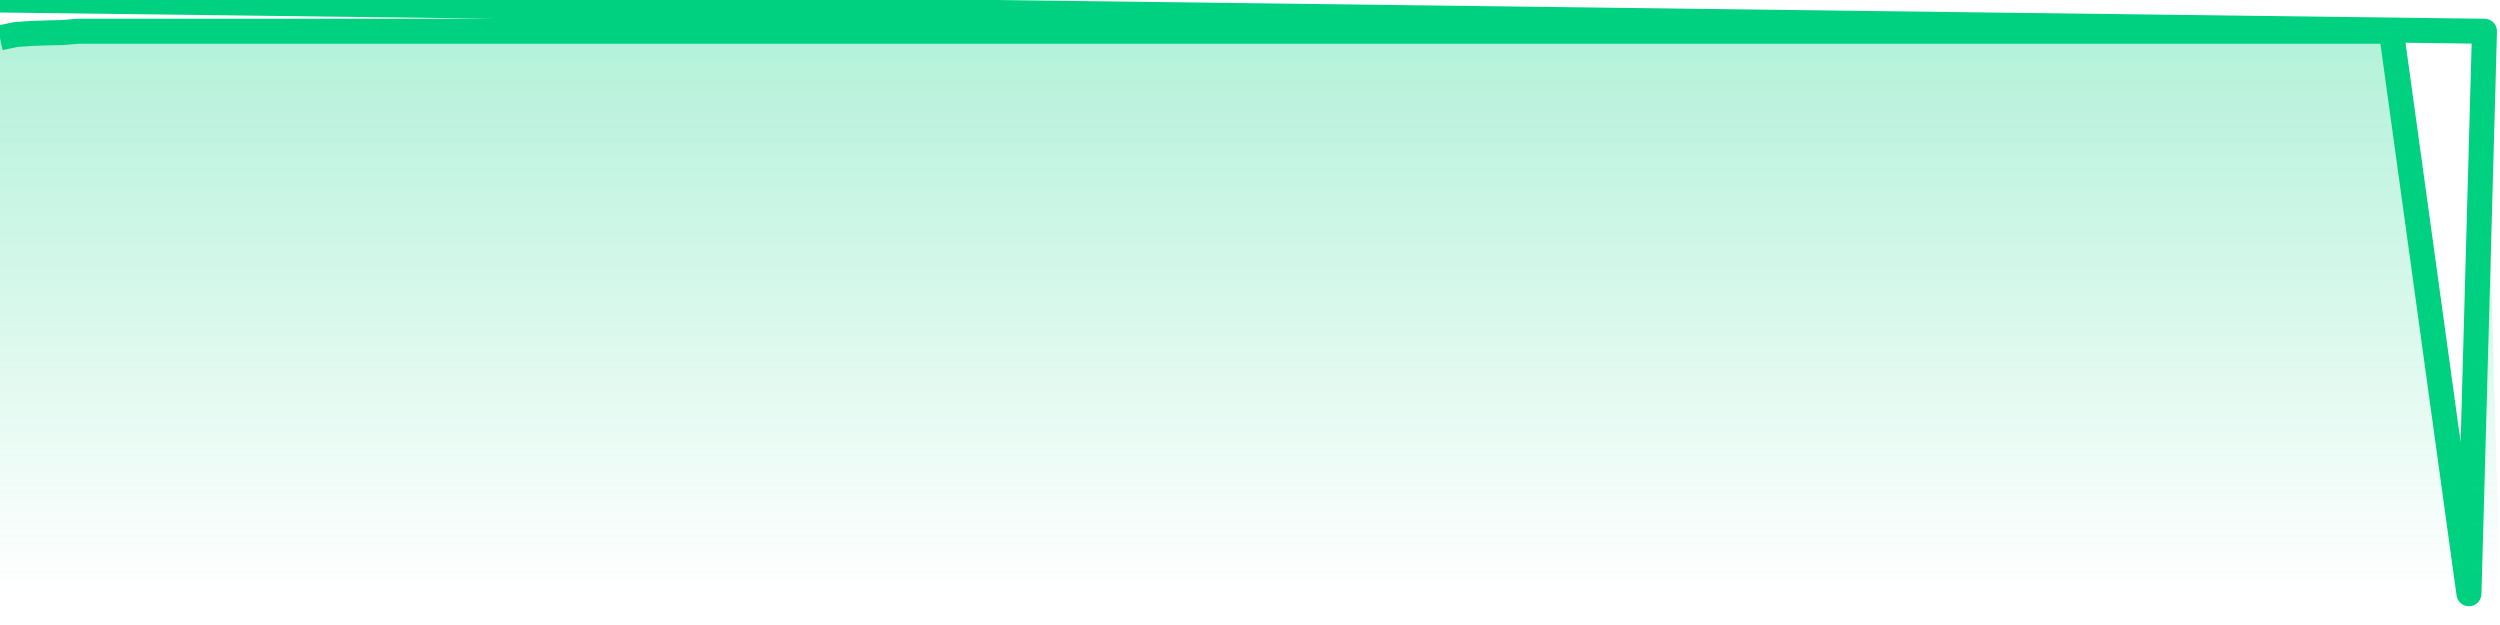
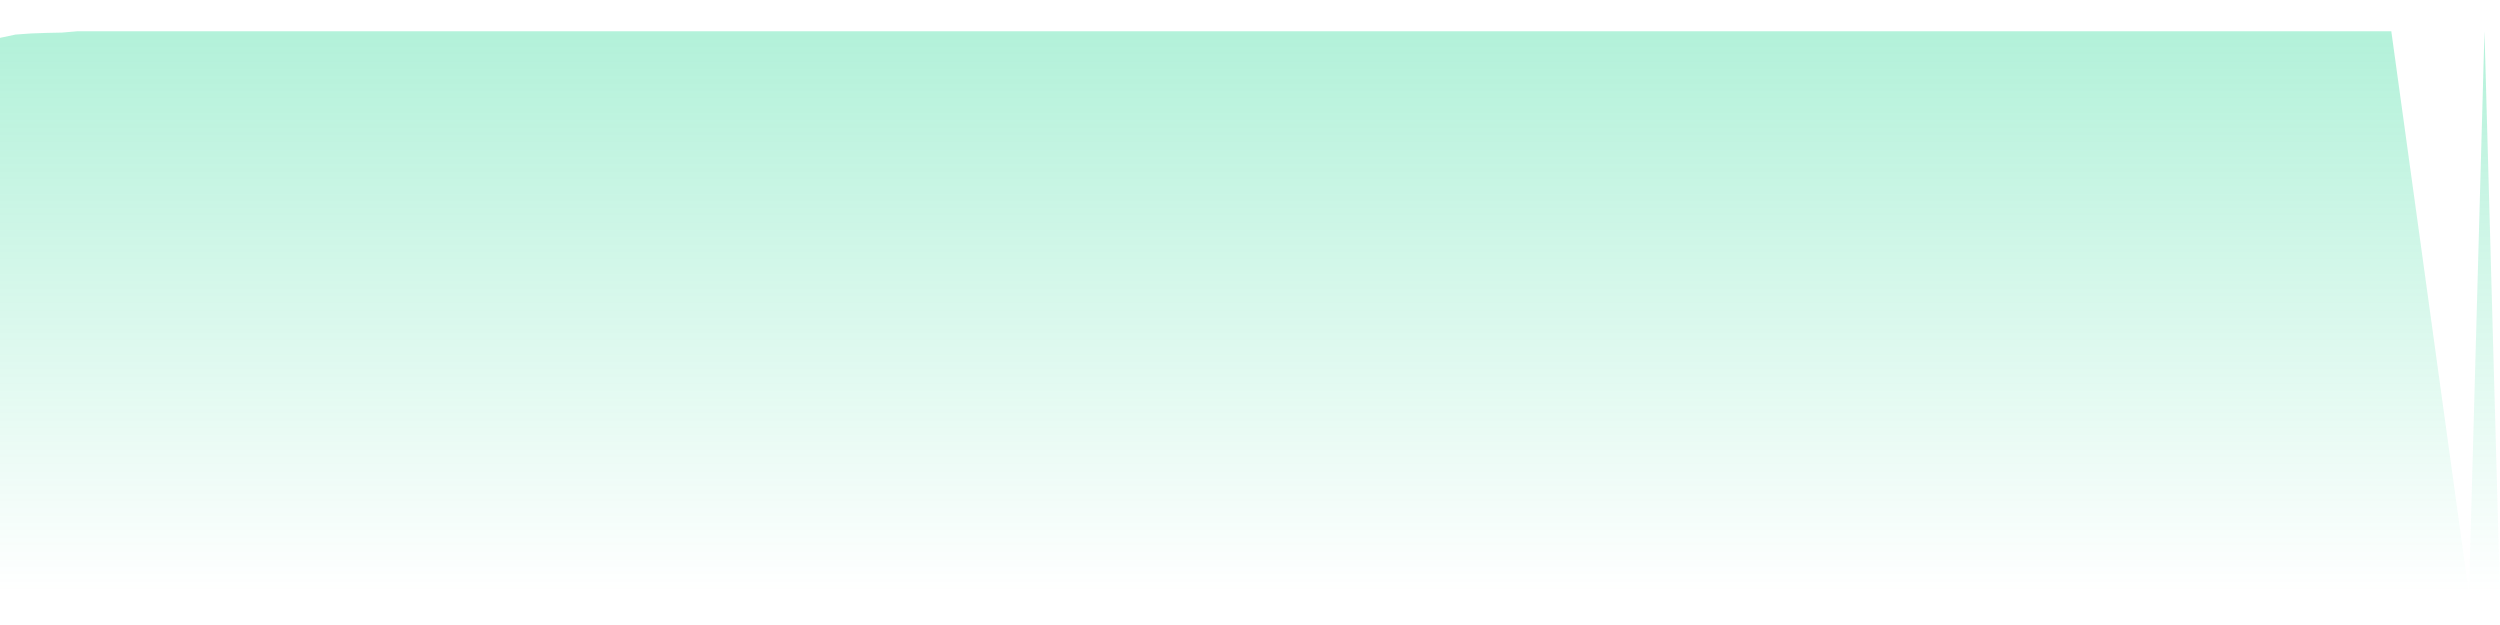
<svg xmlns="http://www.w3.org/2000/svg" width="200" height="50" viewBox="0 0 200 50" shape-rendering="auto">
-   <polyline points="0,3.029 1.242,2.765 2.484,2.676 3.727,2.632 4.969,2.606 6.211,2.5 7.453,2.5 8.696,2.5 9.938,2.5 11.18,2.5 12.422,2.5 13.665,2.5 14.907,2.5 16.149,2.5 17.391,2.5 18.634,2.5 19.876,2.5 21.118,2.5 22.36,2.5 23.602,2.5 24.845,2.5 26.087,2.5 27.329,2.5 28.571,2.5 29.814,2.5 31.056,2.5 32.298,2.5 33.54,2.5 34.783,2.5 36.025,2.5 37.267,2.5 38.509,2.5 39.752,2.5 40.994,2.5 42.236,2.5 43.478,2.5 44.72,2.5 45.963,2.5 47.205,2.5 48.447,2.5 49.689,2.5 50.932,2.5 52.174,2.5 53.416,2.5 54.658,2.5 55.901,2.5 57.143,2.5 58.385,2.5 59.627,2.5 60.87,2.5 62.112,2.5 63.354,2.5 64.596,2.5 65.839,2.5 67.081,2.5 68.323,2.5 69.565,2.5 70.807,2.5 72.05,2.5 73.292,2.5 74.534,2.5 75.776,2.5 77.019,2.5 78.261,2.5 79.503,2.5 80.745,2.5 81.988,2.5 83.23,2.5 84.472,2.5 85.714,2.5 86.957,2.5 88.199,2.5 89.441,2.5 90.683,2.5 91.925,2.5 93.168,2.5 94.41,2.5 95.652,2.5 96.894,2.5 98.137,2.5 99.379,2.5 100.621,2.5 101.863,2.5 103.106,2.5 104.348,2.5 105.59,2.5 106.832,2.5 108.075,2.5 109.317,2.5 110.559,2.5 111.801,2.5 113.043,2.5 114.286,2.5 115.528,2.5 116.77,2.5 118.012,2.5 119.255,2.5 120.497,2.5 121.739,2.5 122.981,2.5 124.224,2.5 125.466,2.5 126.708,2.5 127.95,2.5 129.193,2.5 130.435,2.5 131.677,2.5 132.919,2.5 134.161,2.5 135.404,2.5 136.646,2.5 137.888,2.5 139.13,2.5 140.373,2.5 141.615,2.5 142.857,2.5 144.099,2.5 145.342,2.5 146.584,2.5 147.826,2.5 149.068,2.5 150.311,2.5 151.553,2.5 152.795,2.5 154.037,2.5 155.28,2.5 156.522,2.5 157.764,2.5 159.006,2.5 160.248,2.5 161.491,2.5 162.733,2.5 163.975,2.5 165.217,2.5 166.46,2.5 167.702,2.5 168.944,2.5 170.186,2.5 171.429,2.5 172.671,2.5 173.913,2.5 175.155,2.5 176.398,2.5 177.64,2.5 178.882,2.5 180.124,2.5 181.366,2.5 182.609,2.5 183.851,2.5 185.093,2.5 186.335,2.5 187.578,2.5 188.82,2.5 190.062,2.5 191.304,2.5 192.547,11.5 193.789,20.5 195.031,29.5 196.273,38.5 197.516,47.5 198.758,2.5 200,NaN " stroke="#00d181" stroke-width="2" stroke-opacity="1" fill="none" fill-opacity="0" stroke-linejoin="round" vector-effect="non-scaling-stroke" />
  <defs>
    <linearGradient id="areaGradient" x1="0%" y1="0%" x2="0%" y2="100%">
      <stop offset="0%" stop-color="#00d181" stop-opacity="0.3" />
      <stop offset="100%" stop-color="#00d181" stop-opacity="0" />
    </linearGradient>
  </defs>
-   <path d="&#10;      M 0,47.5 &#10;      L 0,3.029 &#10;      L 0,3.029 L 1.242,2.765 L 2.484,2.676 L 3.727,2.632 L 4.969,2.606 L 6.211,2.5 L 7.453,2.5 L 8.696,2.5 L 9.938,2.5 L 11.18,2.5 L 12.422,2.5 L 13.665,2.5 L 14.907,2.5 L 16.149,2.5 L 17.391,2.5 L 18.634,2.5 L 19.876,2.5 L 21.118,2.5 L 22.36,2.5 L 23.602,2.5 L 24.845,2.5 L 26.087,2.5 L 27.329,2.5 L 28.571,2.5 L 29.814,2.5 L 31.056,2.5 L 32.298,2.5 L 33.54,2.5 L 34.783,2.5 L 36.025,2.5 L 37.267,2.5 L 38.509,2.5 L 39.752,2.5 L 40.994,2.5 L 42.236,2.5 L 43.478,2.5 L 44.72,2.5 L 45.963,2.5 L 47.205,2.5 L 48.447,2.5 L 49.689,2.5 L 50.932,2.5 L 52.174,2.5 L 53.416,2.5 L 54.658,2.5 L 55.901,2.5 L 57.143,2.5 L 58.385,2.5 L 59.627,2.5 L 60.87,2.5 L 62.112,2.5 L 63.354,2.5 L 64.596,2.5 L 65.839,2.5 L 67.081,2.5 L 68.323,2.5 L 69.565,2.5 L 70.807,2.5 L 72.05,2.5 L 73.292,2.5 L 74.534,2.5 L 75.776,2.5 L 77.019,2.5 L 78.261,2.5 L 79.503,2.5 L 80.745,2.5 L 81.988,2.5 L 83.23,2.5 L 84.472,2.5 L 85.714,2.5 L 86.957,2.5 L 88.199,2.5 L 89.441,2.5 L 90.683,2.5 L 91.925,2.5 L 93.168,2.5 L 94.41,2.5 L 95.652,2.5 L 96.894,2.5 L 98.137,2.5 L 99.379,2.5 L 100.621,2.5 L 101.863,2.5 L 103.106,2.5 L 104.348,2.5 L 105.59,2.5 L 106.832,2.5 L 108.075,2.5 L 109.317,2.5 L 110.559,2.5 L 111.801,2.5 L 113.043,2.5 L 114.286,2.5 L 115.528,2.5 L 116.77,2.5 L 118.012,2.5 L 119.255,2.5 L 120.497,2.5 L 121.739,2.5 L 122.981,2.5 L 124.224,2.5 L 125.466,2.5 L 126.708,2.5 L 127.95,2.5 L 129.193,2.5 L 130.435,2.5 L 131.677,2.5 L 132.919,2.5 L 134.161,2.5 L 135.404,2.5 L 136.646,2.5 L 137.888,2.5 L 139.13,2.5 L 140.373,2.5 L 141.615,2.5 L 142.857,2.5 L 144.099,2.5 L 145.342,2.5 L 146.584,2.5 L 147.826,2.5 L 149.068,2.5 L 150.311,2.5 L 151.553,2.5 L 152.795,2.5 L 154.037,2.5 L 155.28,2.5 L 156.522,2.5 L 157.764,2.5 L 159.006,2.5 L 160.248,2.5 L 161.491,2.5 L 162.733,2.5 L 163.975,2.5 L 165.217,2.5 L 166.46,2.5 L 167.702,2.5 L 168.944,2.5 L 170.186,2.5 L 171.429,2.5 L 172.671,2.5 L 173.913,2.5 L 175.155,2.5 L 176.398,2.5 L 177.64,2.5 L 178.882,2.5 L 180.124,2.5 L 181.366,2.5 L 182.609,2.5 L 183.851,2.5 L 185.093,2.5 L 186.335,2.5 L 187.578,2.5 L 188.82,2.5 L 190.062,2.5 L 191.304,2.5 L 192.547,11.5 L 193.789,20.5 L 195.031,29.5 L 196.273,38.5 L 197.516,47.5 L 198.758,2.5 L 200,47.5 L 0,47.5 &#10;      L 0,47.5 &#10;      Z&#10;    " fill="url(#areaGradient)" />
+   <path d="&#10;      M 0,47.5 &#10;      L 0,3.029 &#10;      L 0,3.029 L 1.242,2.765 L 2.484,2.676 L 3.727,2.632 L 4.969,2.606 L 6.211,2.5 L 7.453,2.5 L 8.696,2.5 L 9.938,2.5 L 11.18,2.5 L 12.422,2.5 L 13.665,2.5 L 14.907,2.5 L 16.149,2.5 L 17.391,2.5 L 18.634,2.5 L 19.876,2.5 L 21.118,2.5 L 22.36,2.5 L 23.602,2.5 L 24.845,2.5 L 26.087,2.5 L 27.329,2.5 L 28.571,2.5 L 29.814,2.5 L 31.056,2.5 L 32.298,2.5 L 33.54,2.5 L 34.783,2.5 L 36.025,2.5 L 37.267,2.5 L 38.509,2.5 L 39.752,2.5 L 40.994,2.5 L 42.236,2.5 L 43.478,2.5 L 44.72,2.5 L 45.963,2.5 L 47.205,2.5 L 48.447,2.5 L 49.689,2.5 L 50.932,2.5 L 52.174,2.5 L 53.416,2.5 L 54.658,2.5 L 55.901,2.5 L 57.143,2.5 L 58.385,2.5 L 59.627,2.5 L 60.87,2.5 L 62.112,2.5 L 63.354,2.5 L 64.596,2.5 L 65.839,2.5 L 67.081,2.5 L 68.323,2.5 L 69.565,2.5 L 70.807,2.5 L 72.05,2.5 L 73.292,2.5 L 74.534,2.5 L 75.776,2.5 L 77.019,2.5 L 78.261,2.5 L 79.503,2.5 L 80.745,2.5 L 81.988,2.5 L 83.23,2.5 L 84.472,2.5 L 85.714,2.5 L 86.957,2.5 L 88.199,2.5 L 89.441,2.5 L 90.683,2.5 L 91.925,2.5 L 93.168,2.5 L 94.41,2.5 L 95.652,2.5 L 96.894,2.5 L 98.137,2.5 L 99.379,2.5 L 100.621,2.5 L 101.863,2.5 L 103.106,2.5 L 104.348,2.5 L 105.59,2.5 L 106.832,2.5 L 108.075,2.5 L 109.317,2.5 L 110.559,2.5 L 111.801,2.5 L 113.043,2.5 L 114.286,2.5 L 115.528,2.5 L 116.77,2.5 L 118.012,2.5 L 119.255,2.5 L 120.497,2.5 L 121.739,2.5 L 122.981,2.5 L 124.224,2.5 L 125.466,2.5 L 126.708,2.5 L 127.95,2.5 L 129.193,2.5 L 130.435,2.5 L 131.677,2.5 L 132.919,2.5 L 134.161,2.5 L 135.404,2.5 L 136.646,2.5 L 137.888,2.5 L 139.13,2.5 L 140.373,2.5 L 141.615,2.5 L 142.857,2.5 L 144.099,2.5 L 145.342,2.5 L 146.584,2.5 L 147.826,2.5 L 149.068,2.5 L 150.311,2.5 L 151.553,2.5 L 152.795,2.5 L 154.037,2.5 L 155.28,2.5 L 156.522,2.5 L 157.764,2.5 L 159.006,2.5 L 160.248,2.5 L 161.491,2.5 L 162.733,2.5 L 163.975,2.5 L 165.217,2.5 L 166.46,2.5 L 167.702,2.5 L 168.944,2.5 L 170.186,2.5 L 171.429,2.5 L 172.671,2.5 L 173.913,2.5 L 175.155,2.5 L 176.398,2.5 L 177.64,2.5 L 178.882,2.5 L 180.124,2.5 L 182.609,2.5 L 183.851,2.5 L 185.093,2.5 L 186.335,2.5 L 187.578,2.5 L 188.82,2.5 L 190.062,2.5 L 191.304,2.5 L 192.547,11.5 L 193.789,20.5 L 195.031,29.5 L 196.273,38.5 L 197.516,47.5 L 198.758,2.5 L 200,47.5 L 0,47.5 &#10;      L 0,47.5 &#10;      Z&#10;    " fill="url(#areaGradient)" />
</svg>